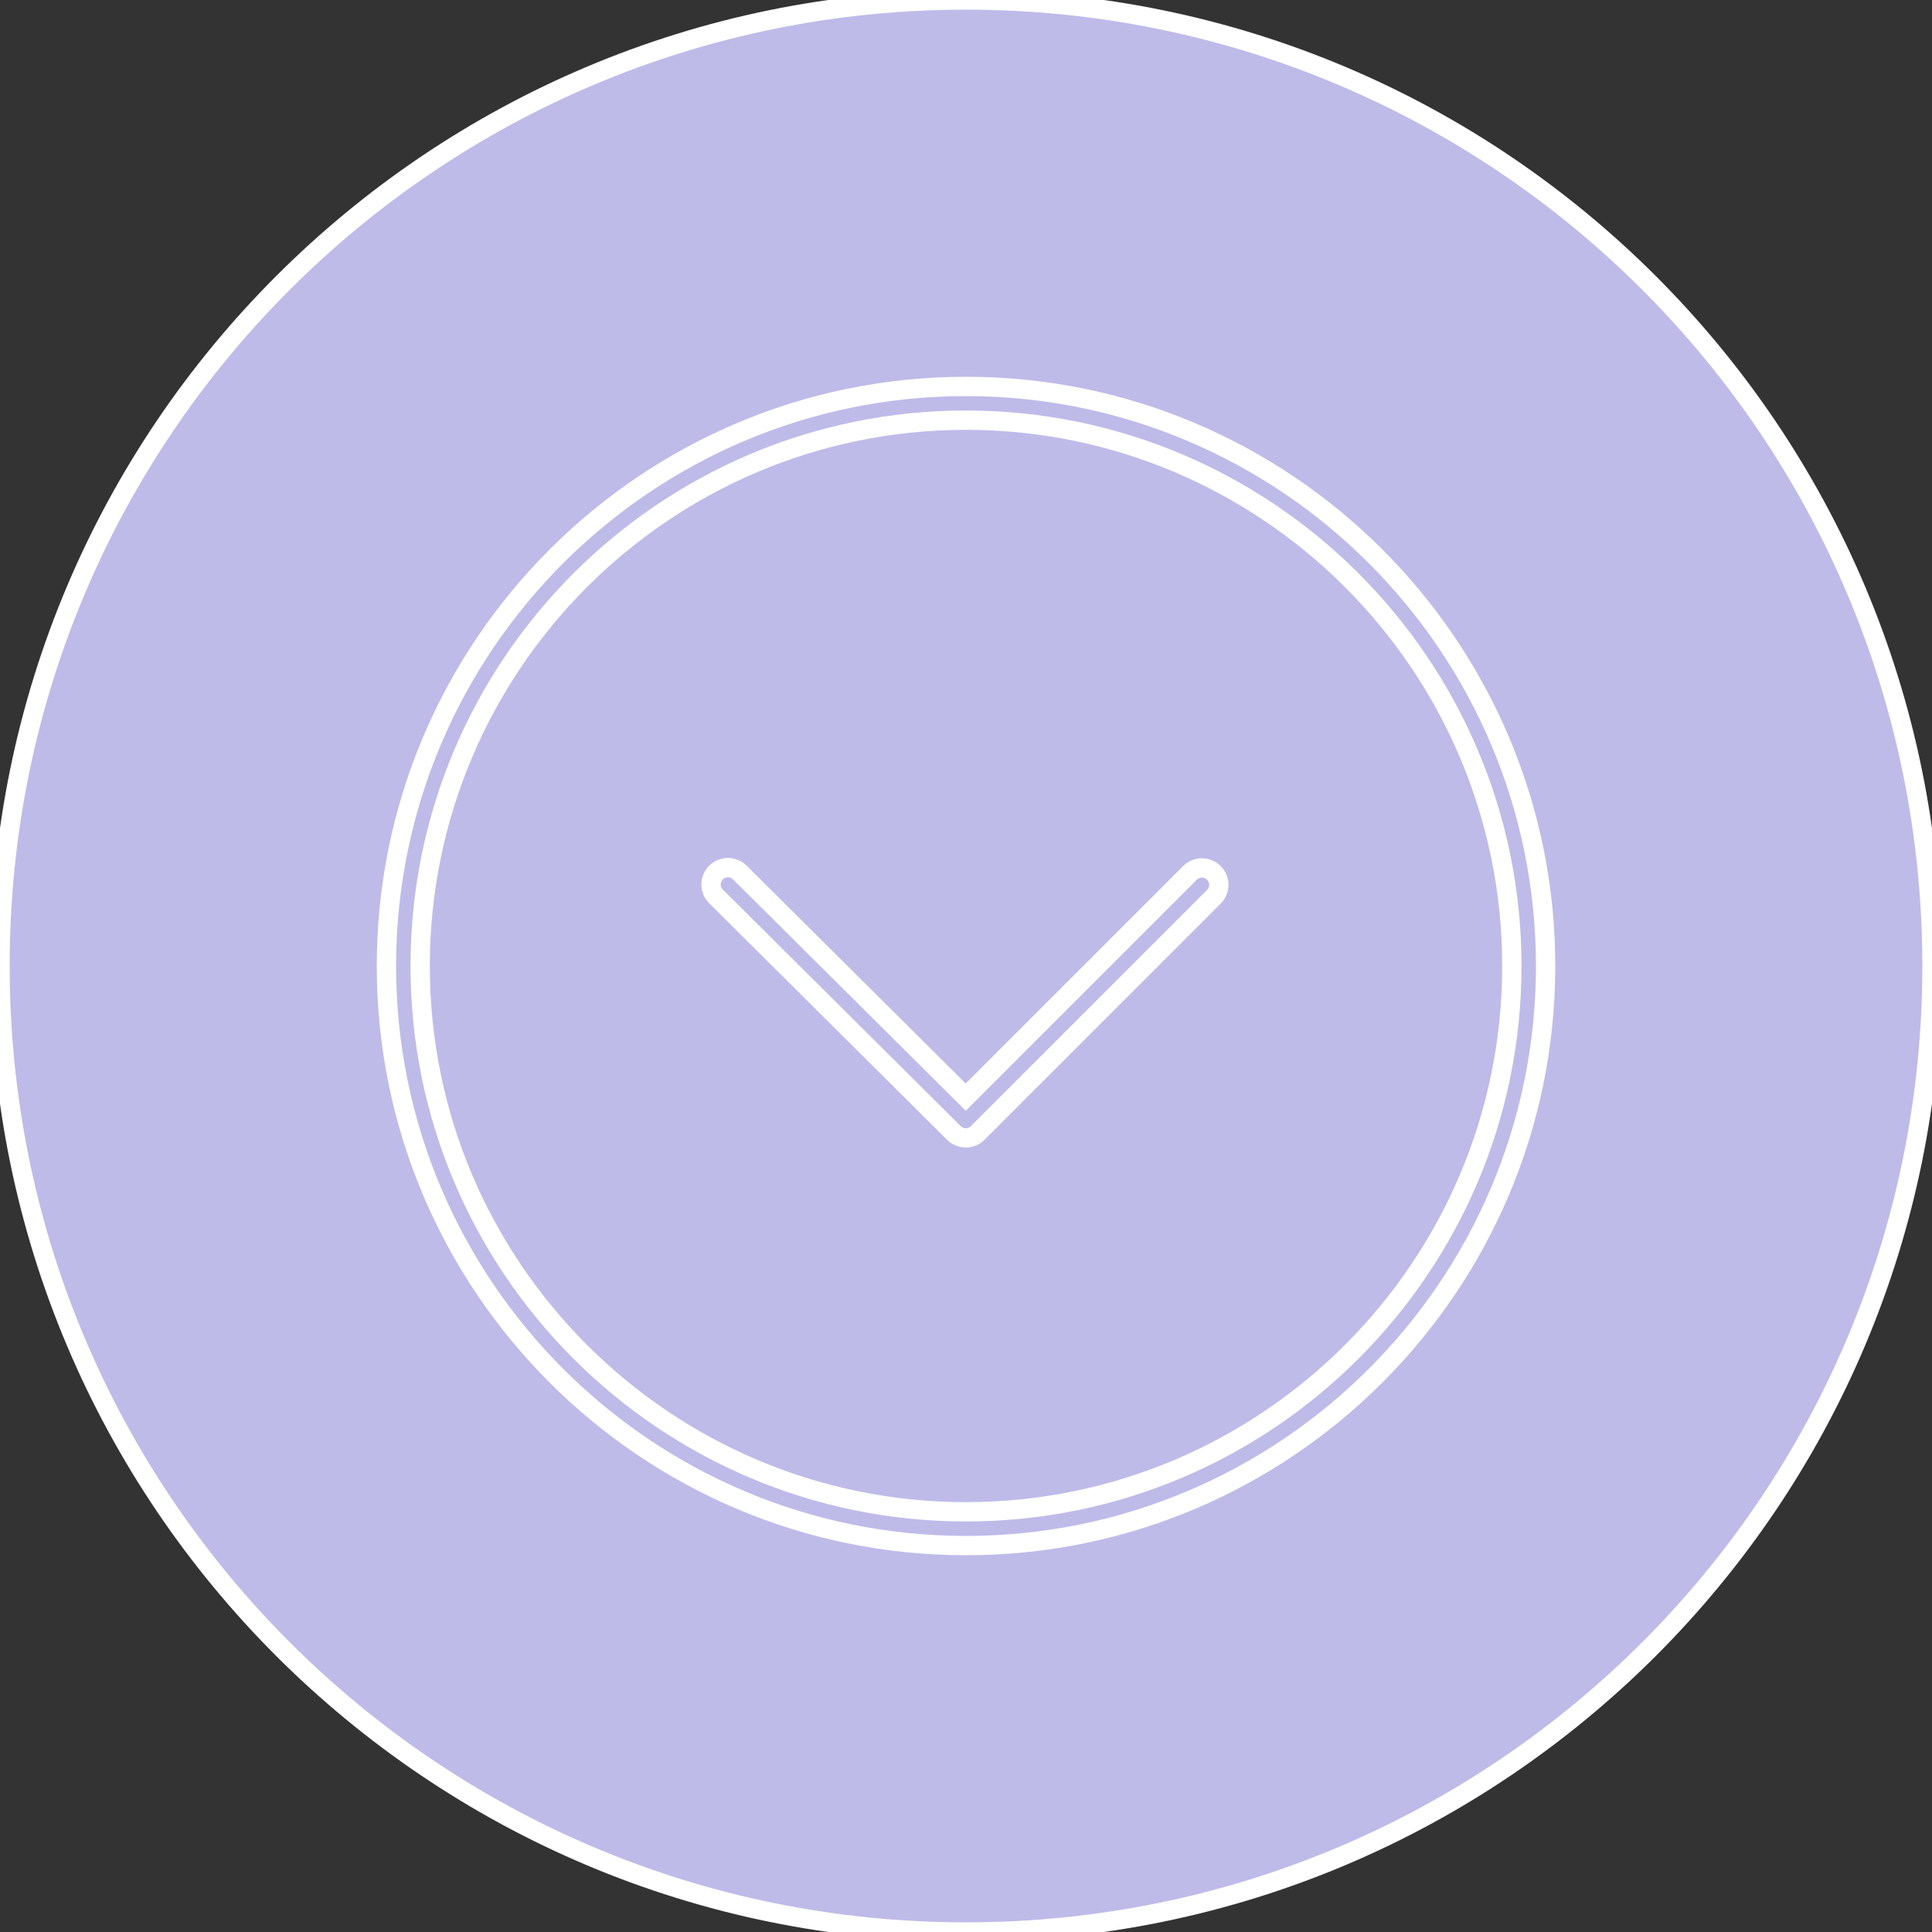
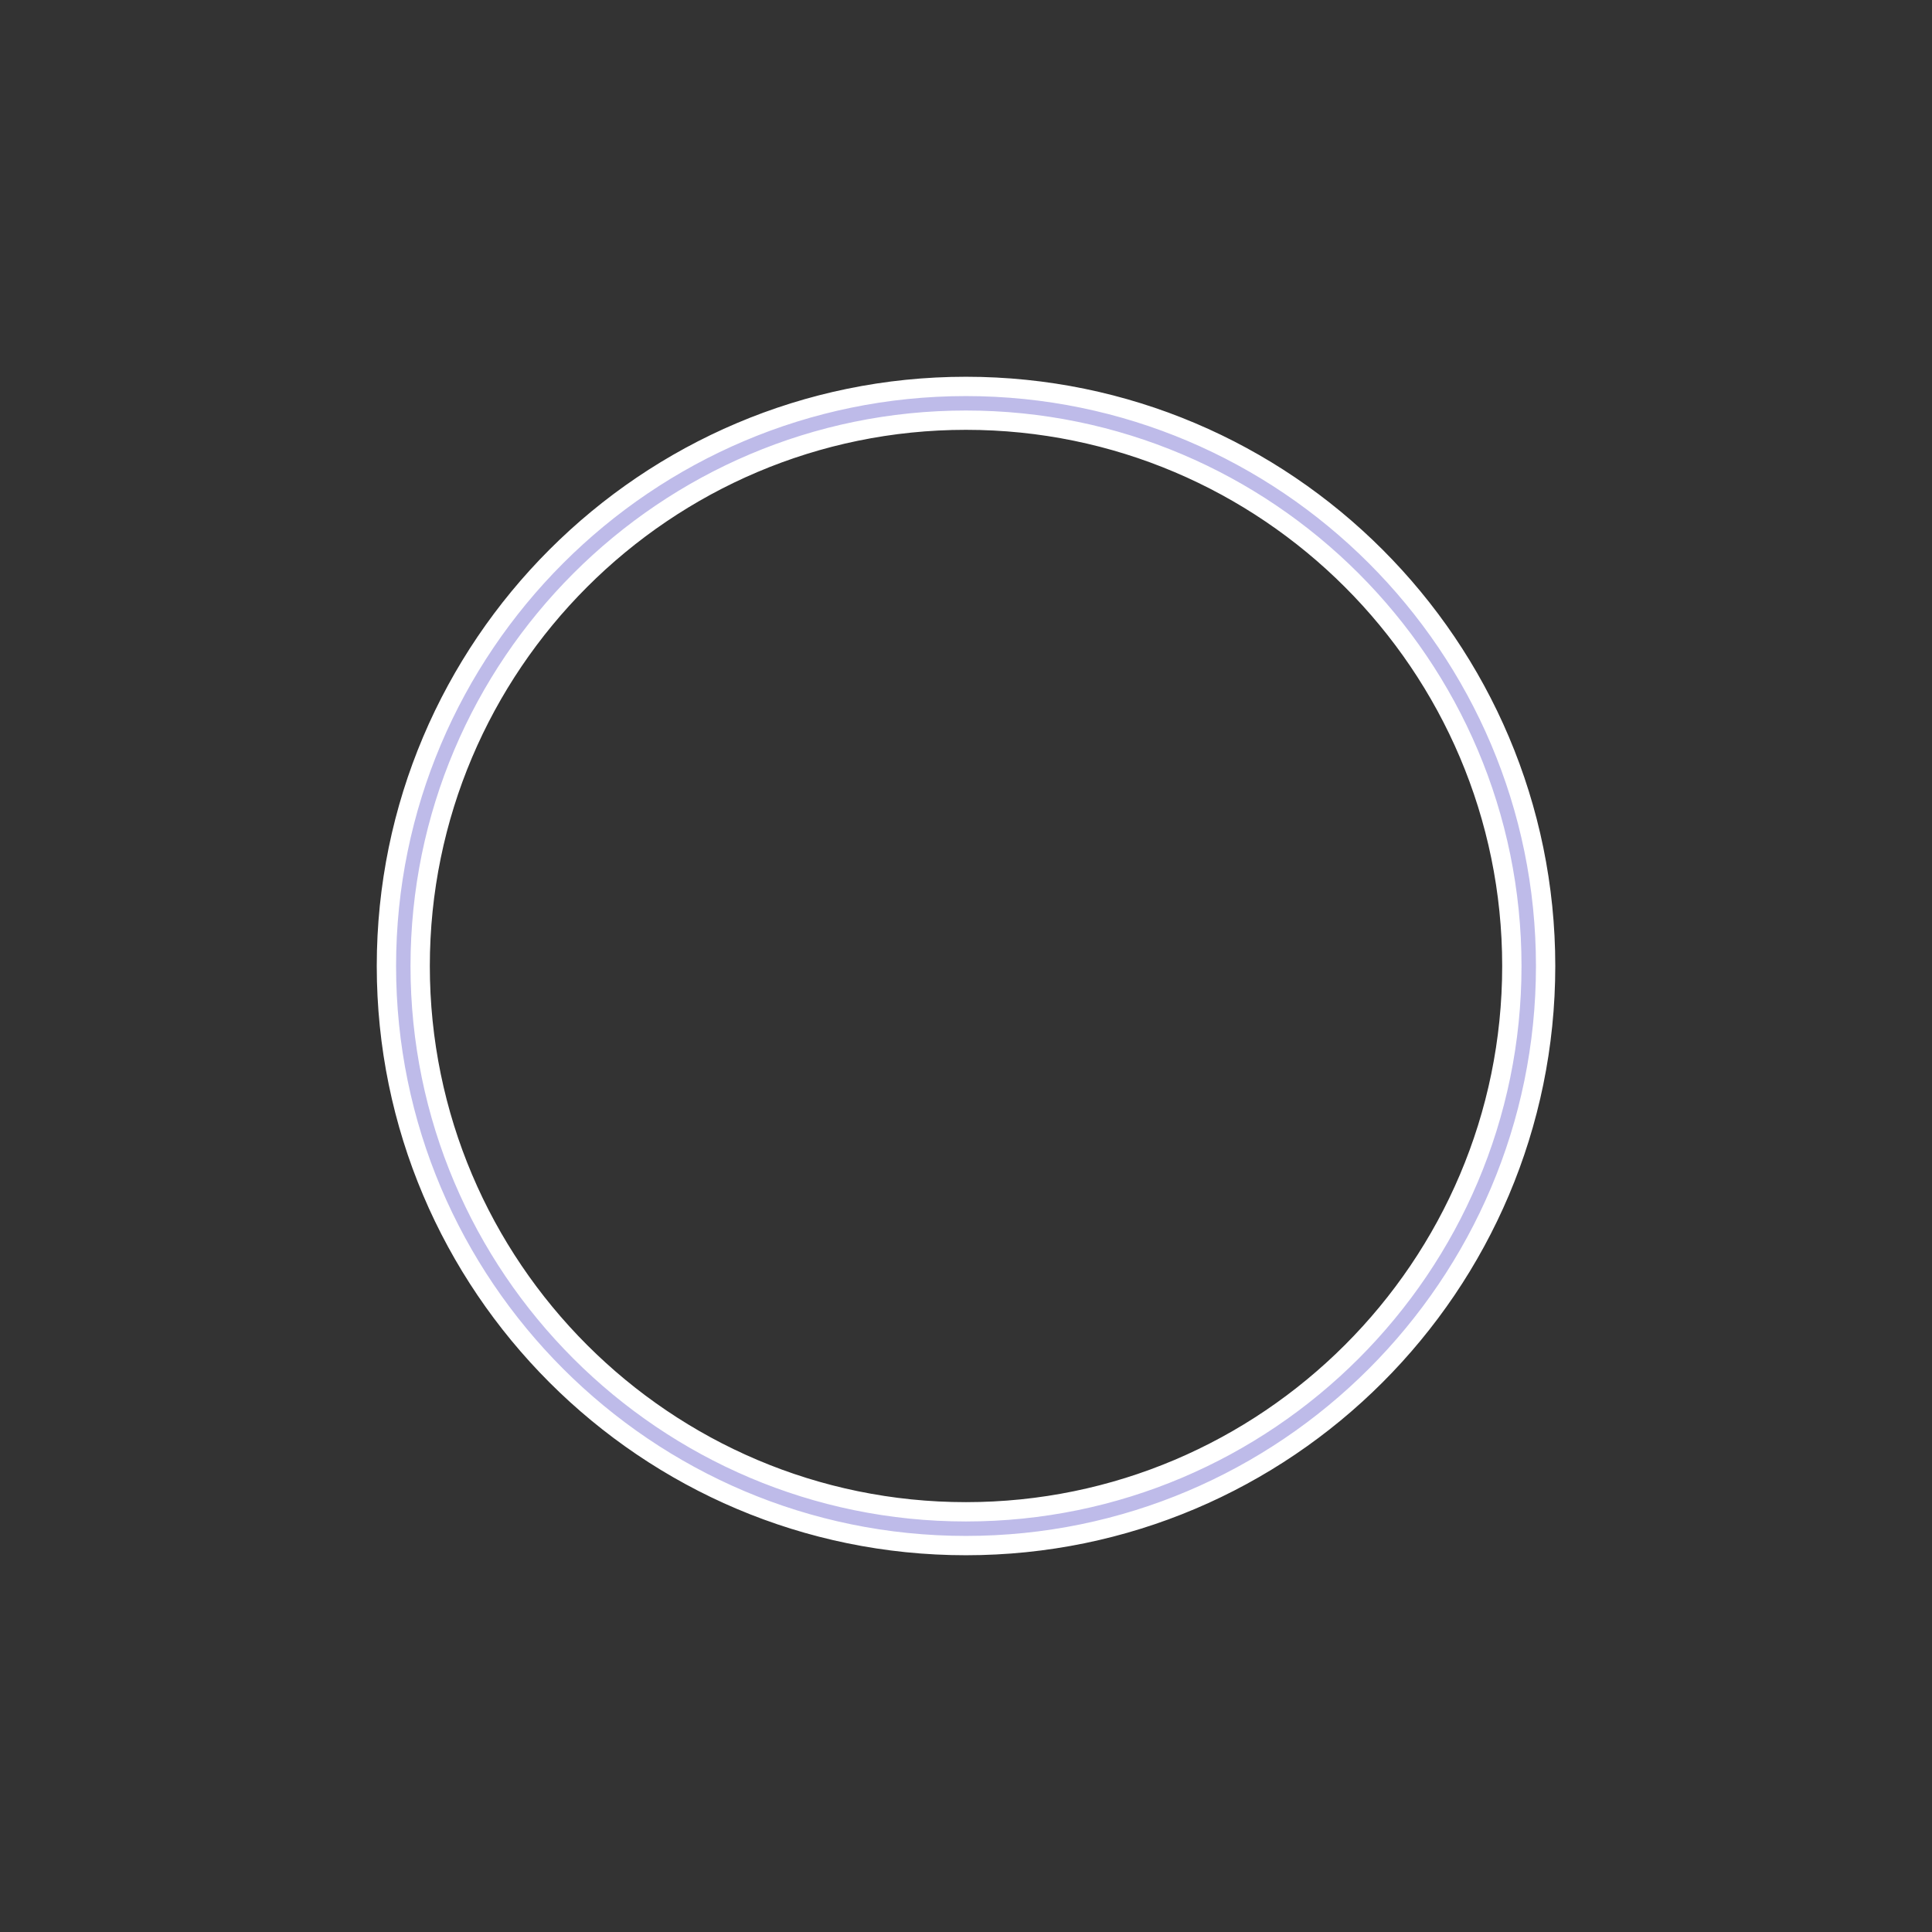
<svg xmlns="http://www.w3.org/2000/svg" viewBox="0 0 100.00 100.00" data-guides="{&quot;vertical&quot;:[],&quot;horizontal&quot;:[]}">
  <rect x="0" y="0" width="100.00" height="100.00" fill="#333333" stroke="none" />
  <defs />
-   <path color="rgb(51, 51, 51)" fill-rule="evenodd" fill="#bebbe9" x="0" y="0" width="100" height="100" rx="50" ry="50" id="tSvg55bb27c866" title="Rectangle 3" fill-opacity="1" stroke="#ffffff" stroke-opacity="1" d="M0 50C0 22.386 22.386 0 50 0H50C77.614 0 100 22.386 100 50H100C100 77.614 77.614 100 50 100H50C22.386 100 0 77.614 0 50Z" stroke-width="1" style="transform-origin: 50px 50px;" />
  <path fill="#bebbe9" stroke="#ffffff" fill-opacity="1" stroke-width="1" stroke-opacity="1" color="rgb(51, 51, 51)" fill-rule="evenodd" id="tSvg15cc9554d85" title="Path 3" d="M49.996 79.999C33.456 79.999 20.001 66.543 20.001 50.002C20.001 33.46 33.457 20.001 49.996 20.001C66.541 20.001 80.001 33.46 80.001 50.002C80 66.543 66.541 79.999 49.996 79.999ZM49.996 21.748C34.42 21.748 21.748 34.423 21.748 50.002C21.748 65.578 34.42 78.251 49.996 78.251C65.577 78.251 78.253 65.578 78.253 50.002C78.253 34.423 65.577 21.748 49.996 21.748Z" />
-   <path fill="#bebbe9" stroke="#ffffff" fill-opacity="1" stroke-width="1" stroke-opacity="1" color="rgb(51, 51, 51)" fill-rule="evenodd" id="tSvg113d9caf631" title="Path 4" d="M49.99 58.896C49.767 58.896 49.545 58.811 49.374 58.642C45.27 54.561 41.166 50.481 37.062 46.4C36.584 45.926 36.8 45.113 37.449 44.937C37.75 44.855 38.072 44.94 38.293 45.16C42.191 49.036 46.089 52.912 49.987 56.788C53.863 52.913 57.738 49.037 61.613 45.162C62.104 44.702 62.909 44.945 63.062 45.6C63.129 45.885 63.049 46.185 62.848 46.398C58.768 50.479 54.687 54.559 50.607 58.64C50.443 58.804 50.221 58.896 49.99 58.896Z" />
</svg>